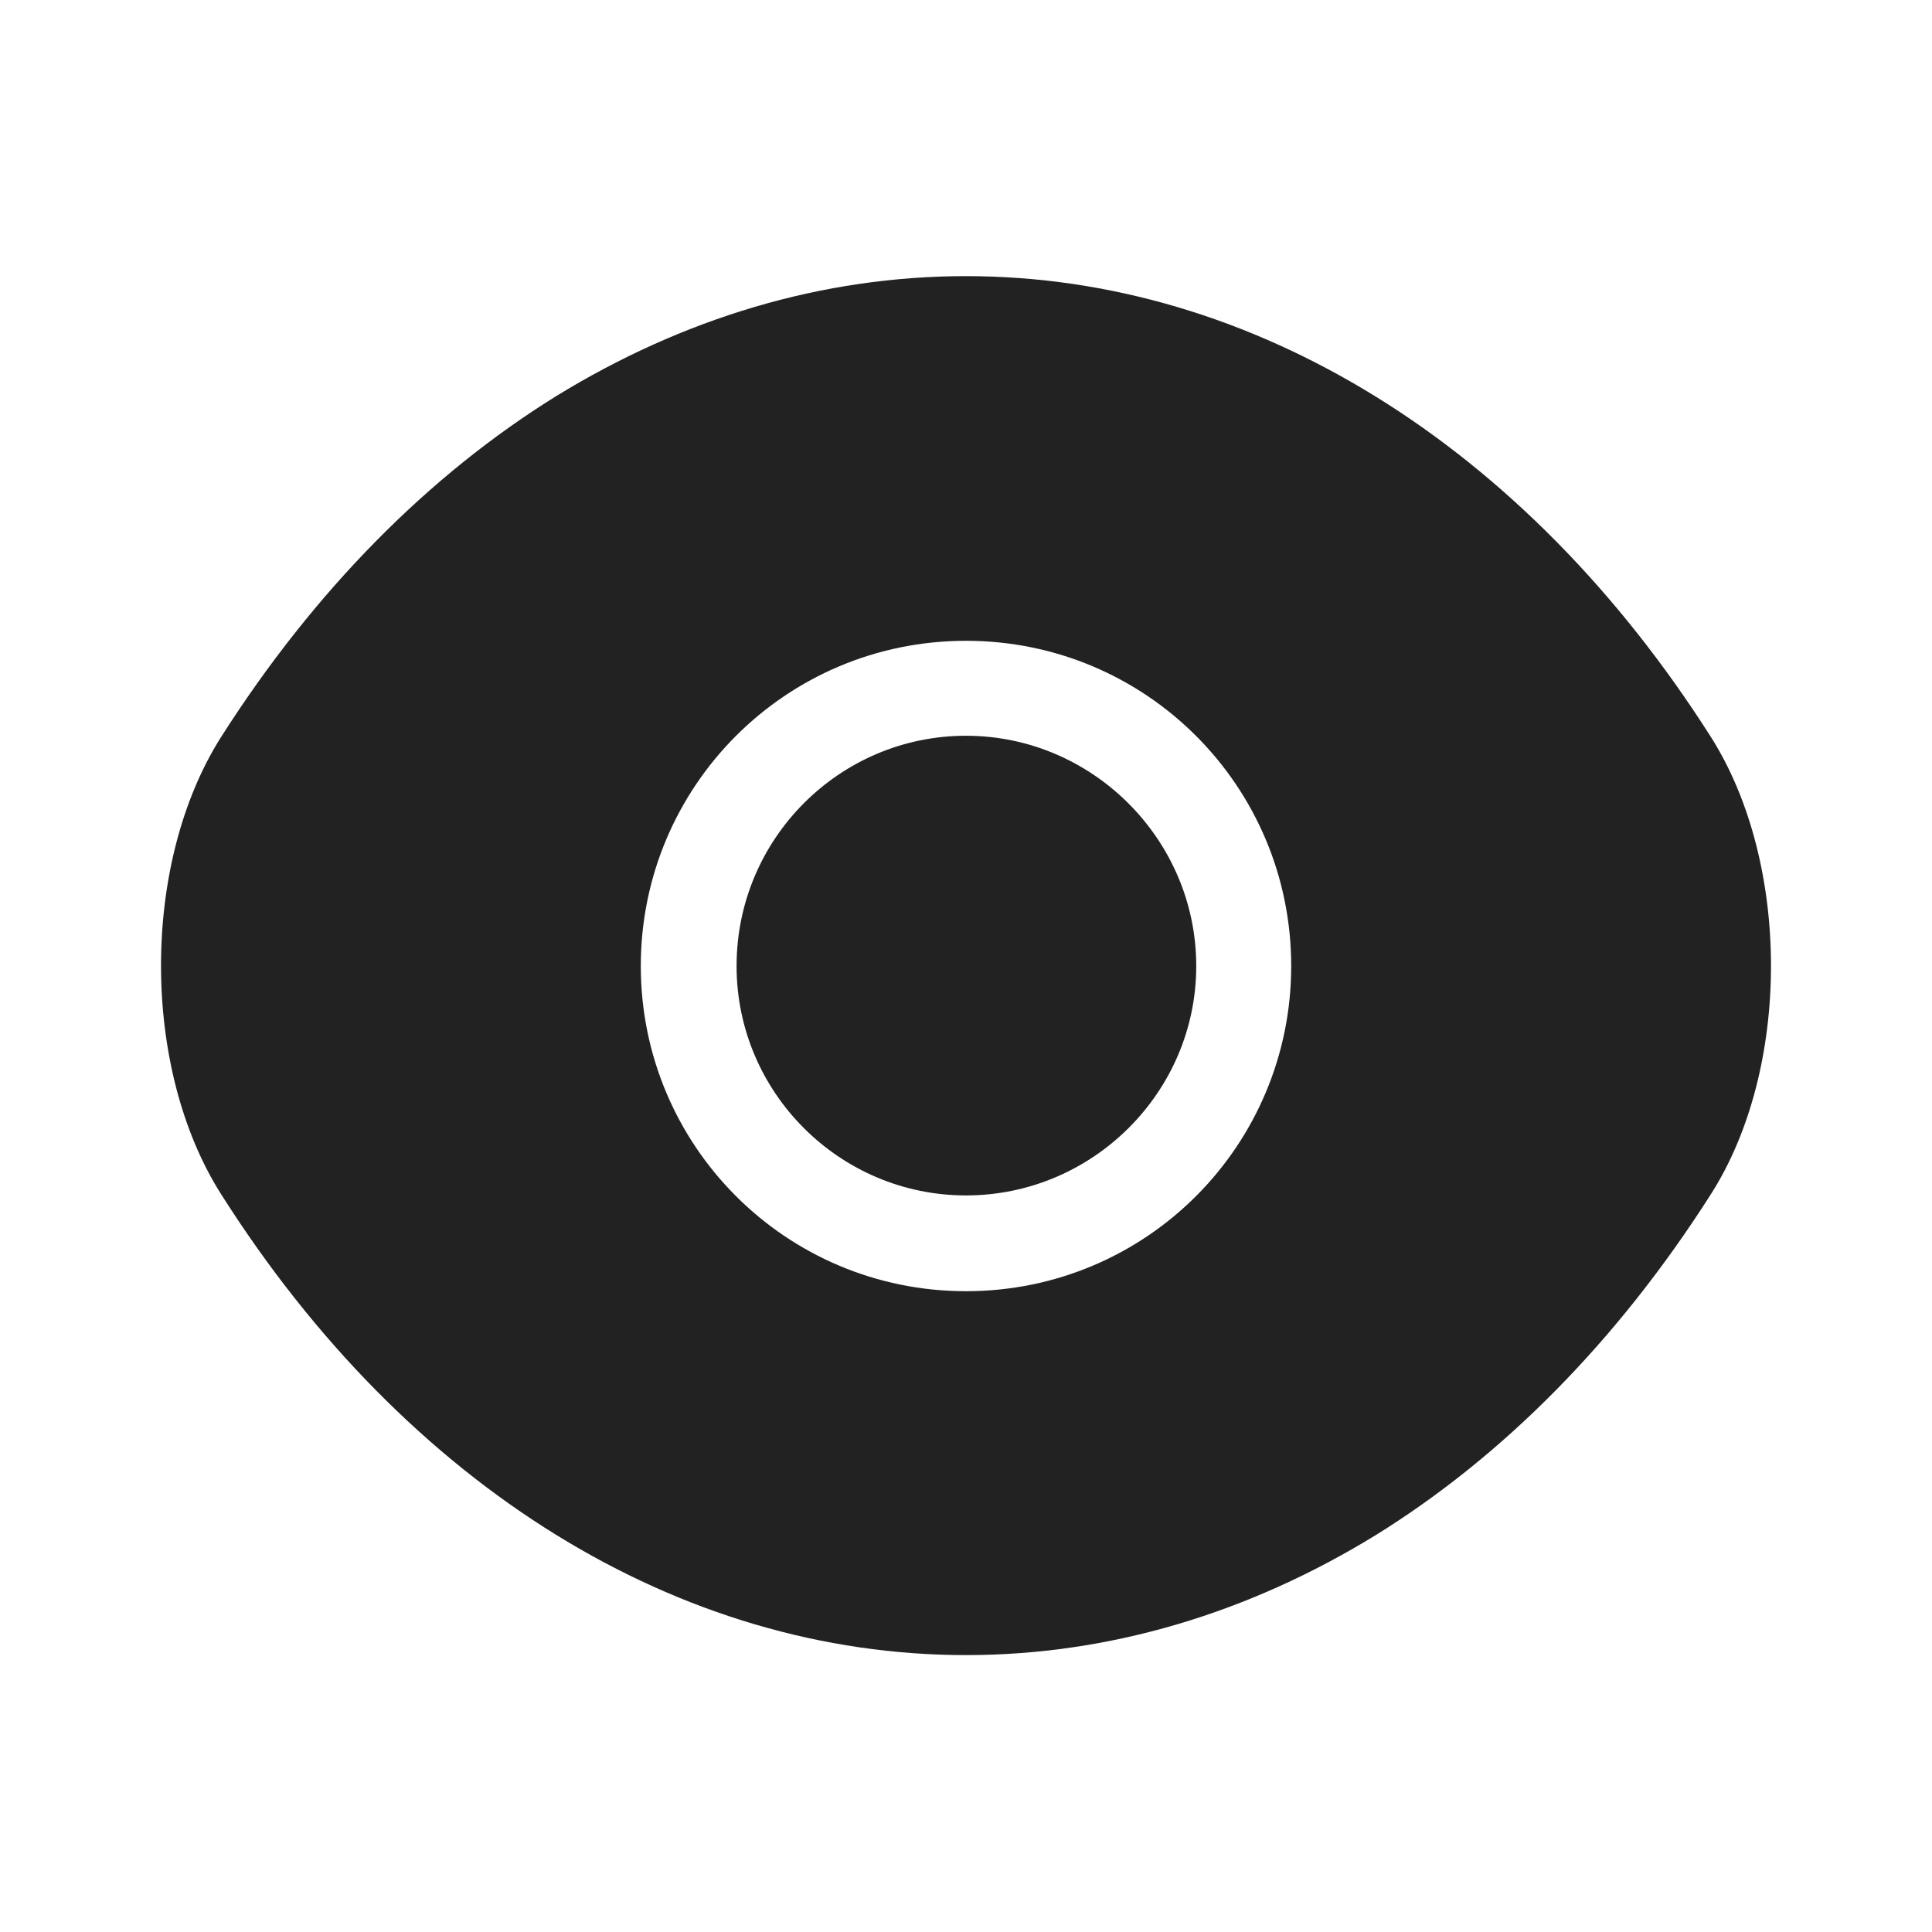
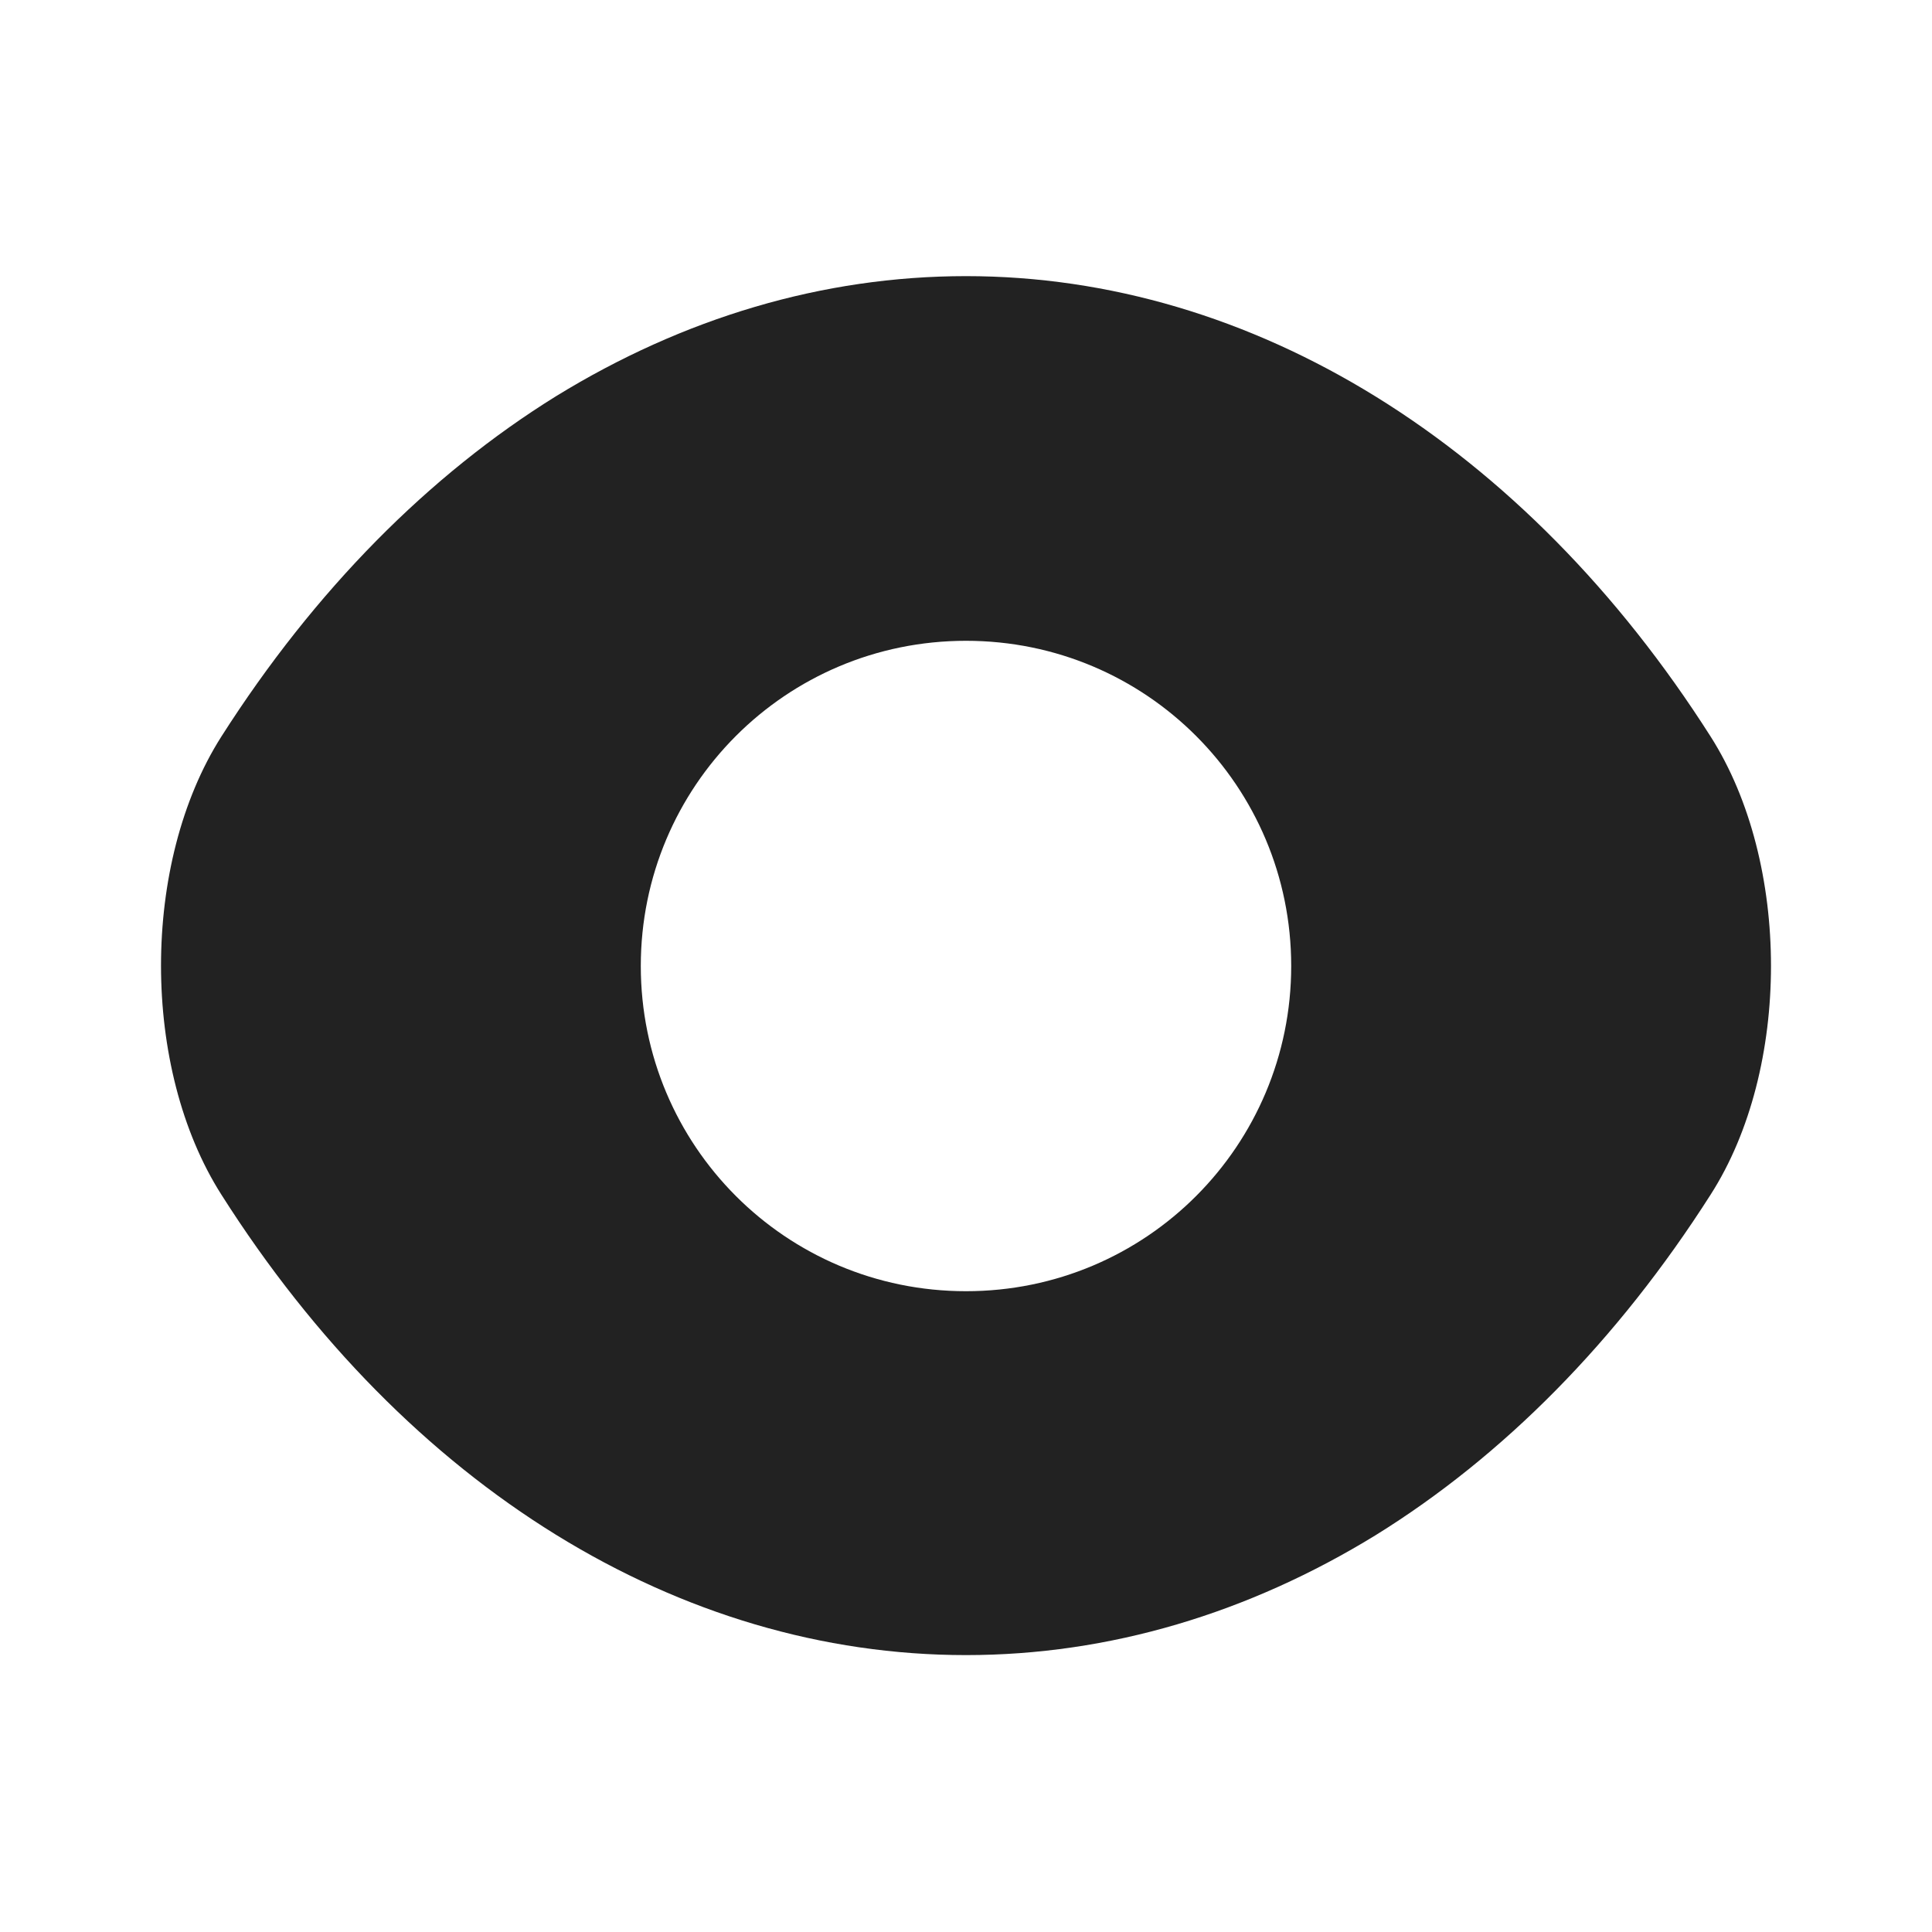
<svg xmlns="http://www.w3.org/2000/svg" width="40" height="40" viewBox="0 0 40 40" fill="none">
  <path d="M35.417 15.25C31.567 9.2 25.933 5.717 20 5.717C17.033 5.717 14.15 6.583 11.517 8.2C8.883 9.833 6.517 12.217 4.583 15.25C2.917 17.867 2.917 22.117 4.583 24.733C8.433 30.8 14.067 34.267 20 34.267C22.967 34.267 25.85 33.4 28.483 31.783C31.117 30.15 33.483 27.767 35.417 24.733C37.083 22.133 37.083 17.867 35.417 15.25ZM20 26.733C16.267 26.733 13.267 23.717 13.267 20C13.267 16.283 16.267 13.267 20 13.267C23.733 13.267 26.733 16.283 26.733 20C26.733 23.717 23.733 26.733 20 26.733Z" fill="#222222" />
-   <path d="M20 15.233C17.383 15.233 15.25 17.367 15.25 20C15.25 22.617 17.383 24.75 20 24.75C22.617 24.75 24.767 22.617 24.767 20C24.767 17.383 22.617 15.233 20 15.233Z" fill="#222222" />
</svg>